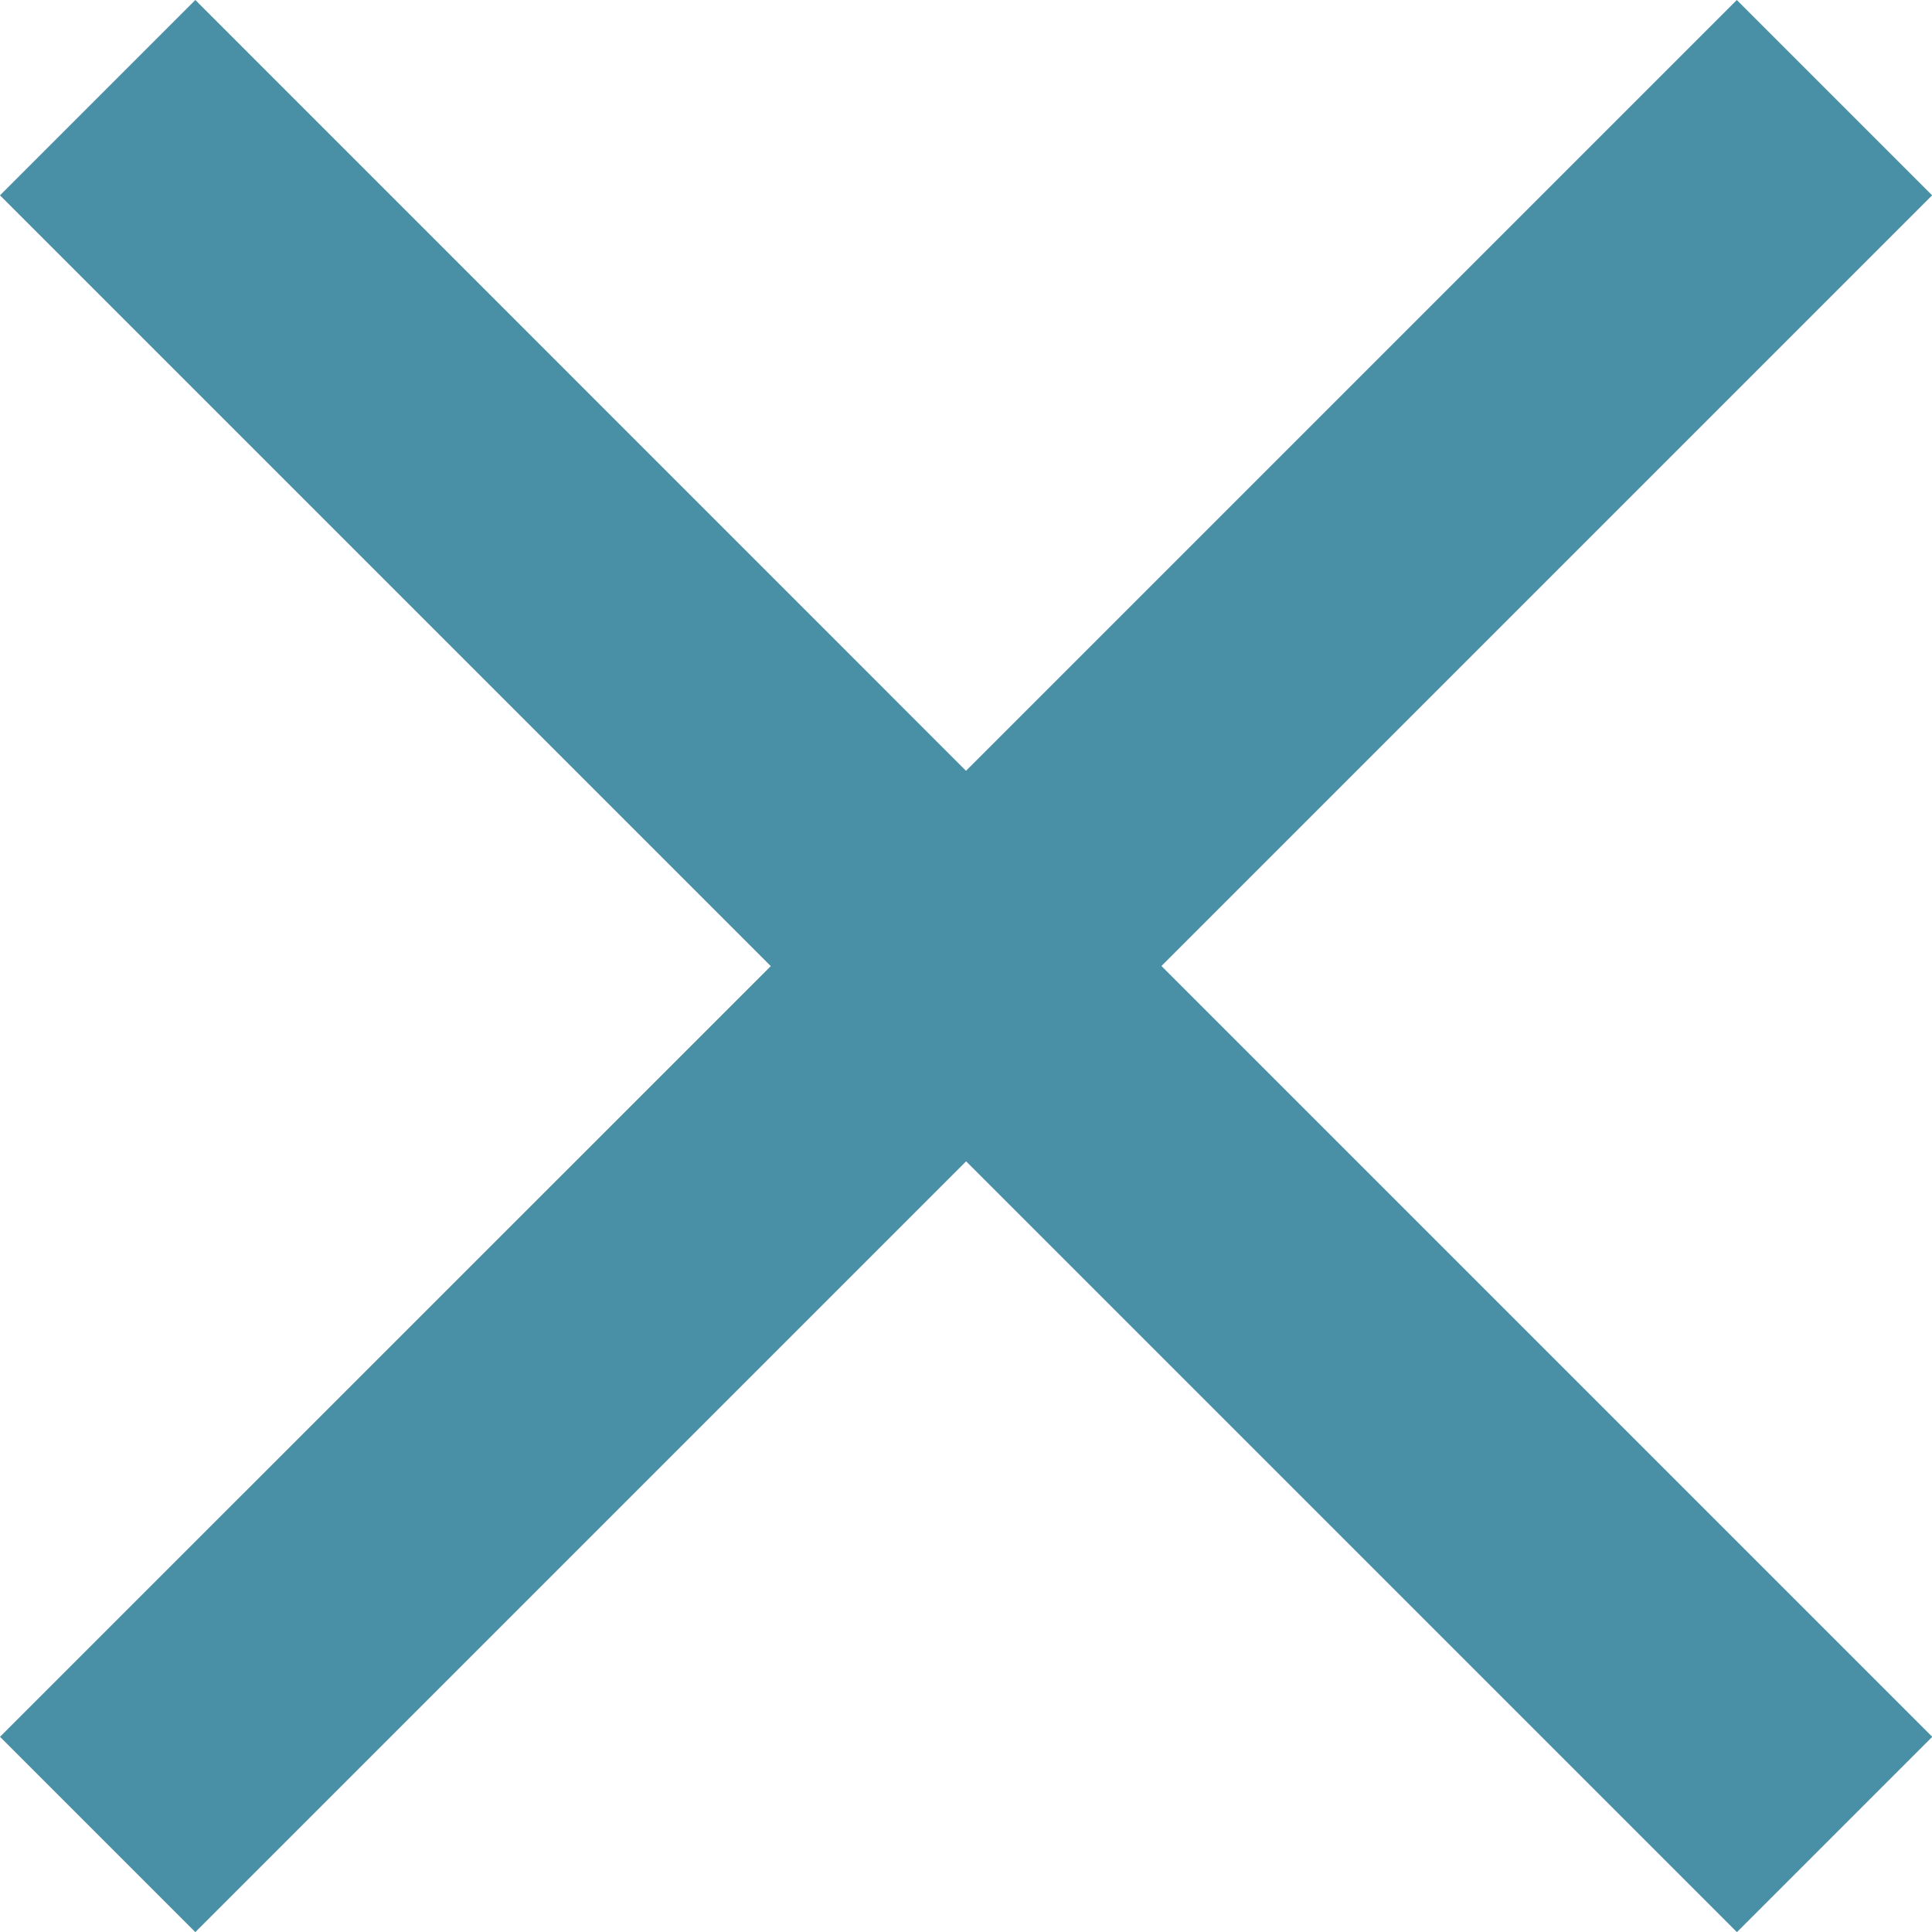
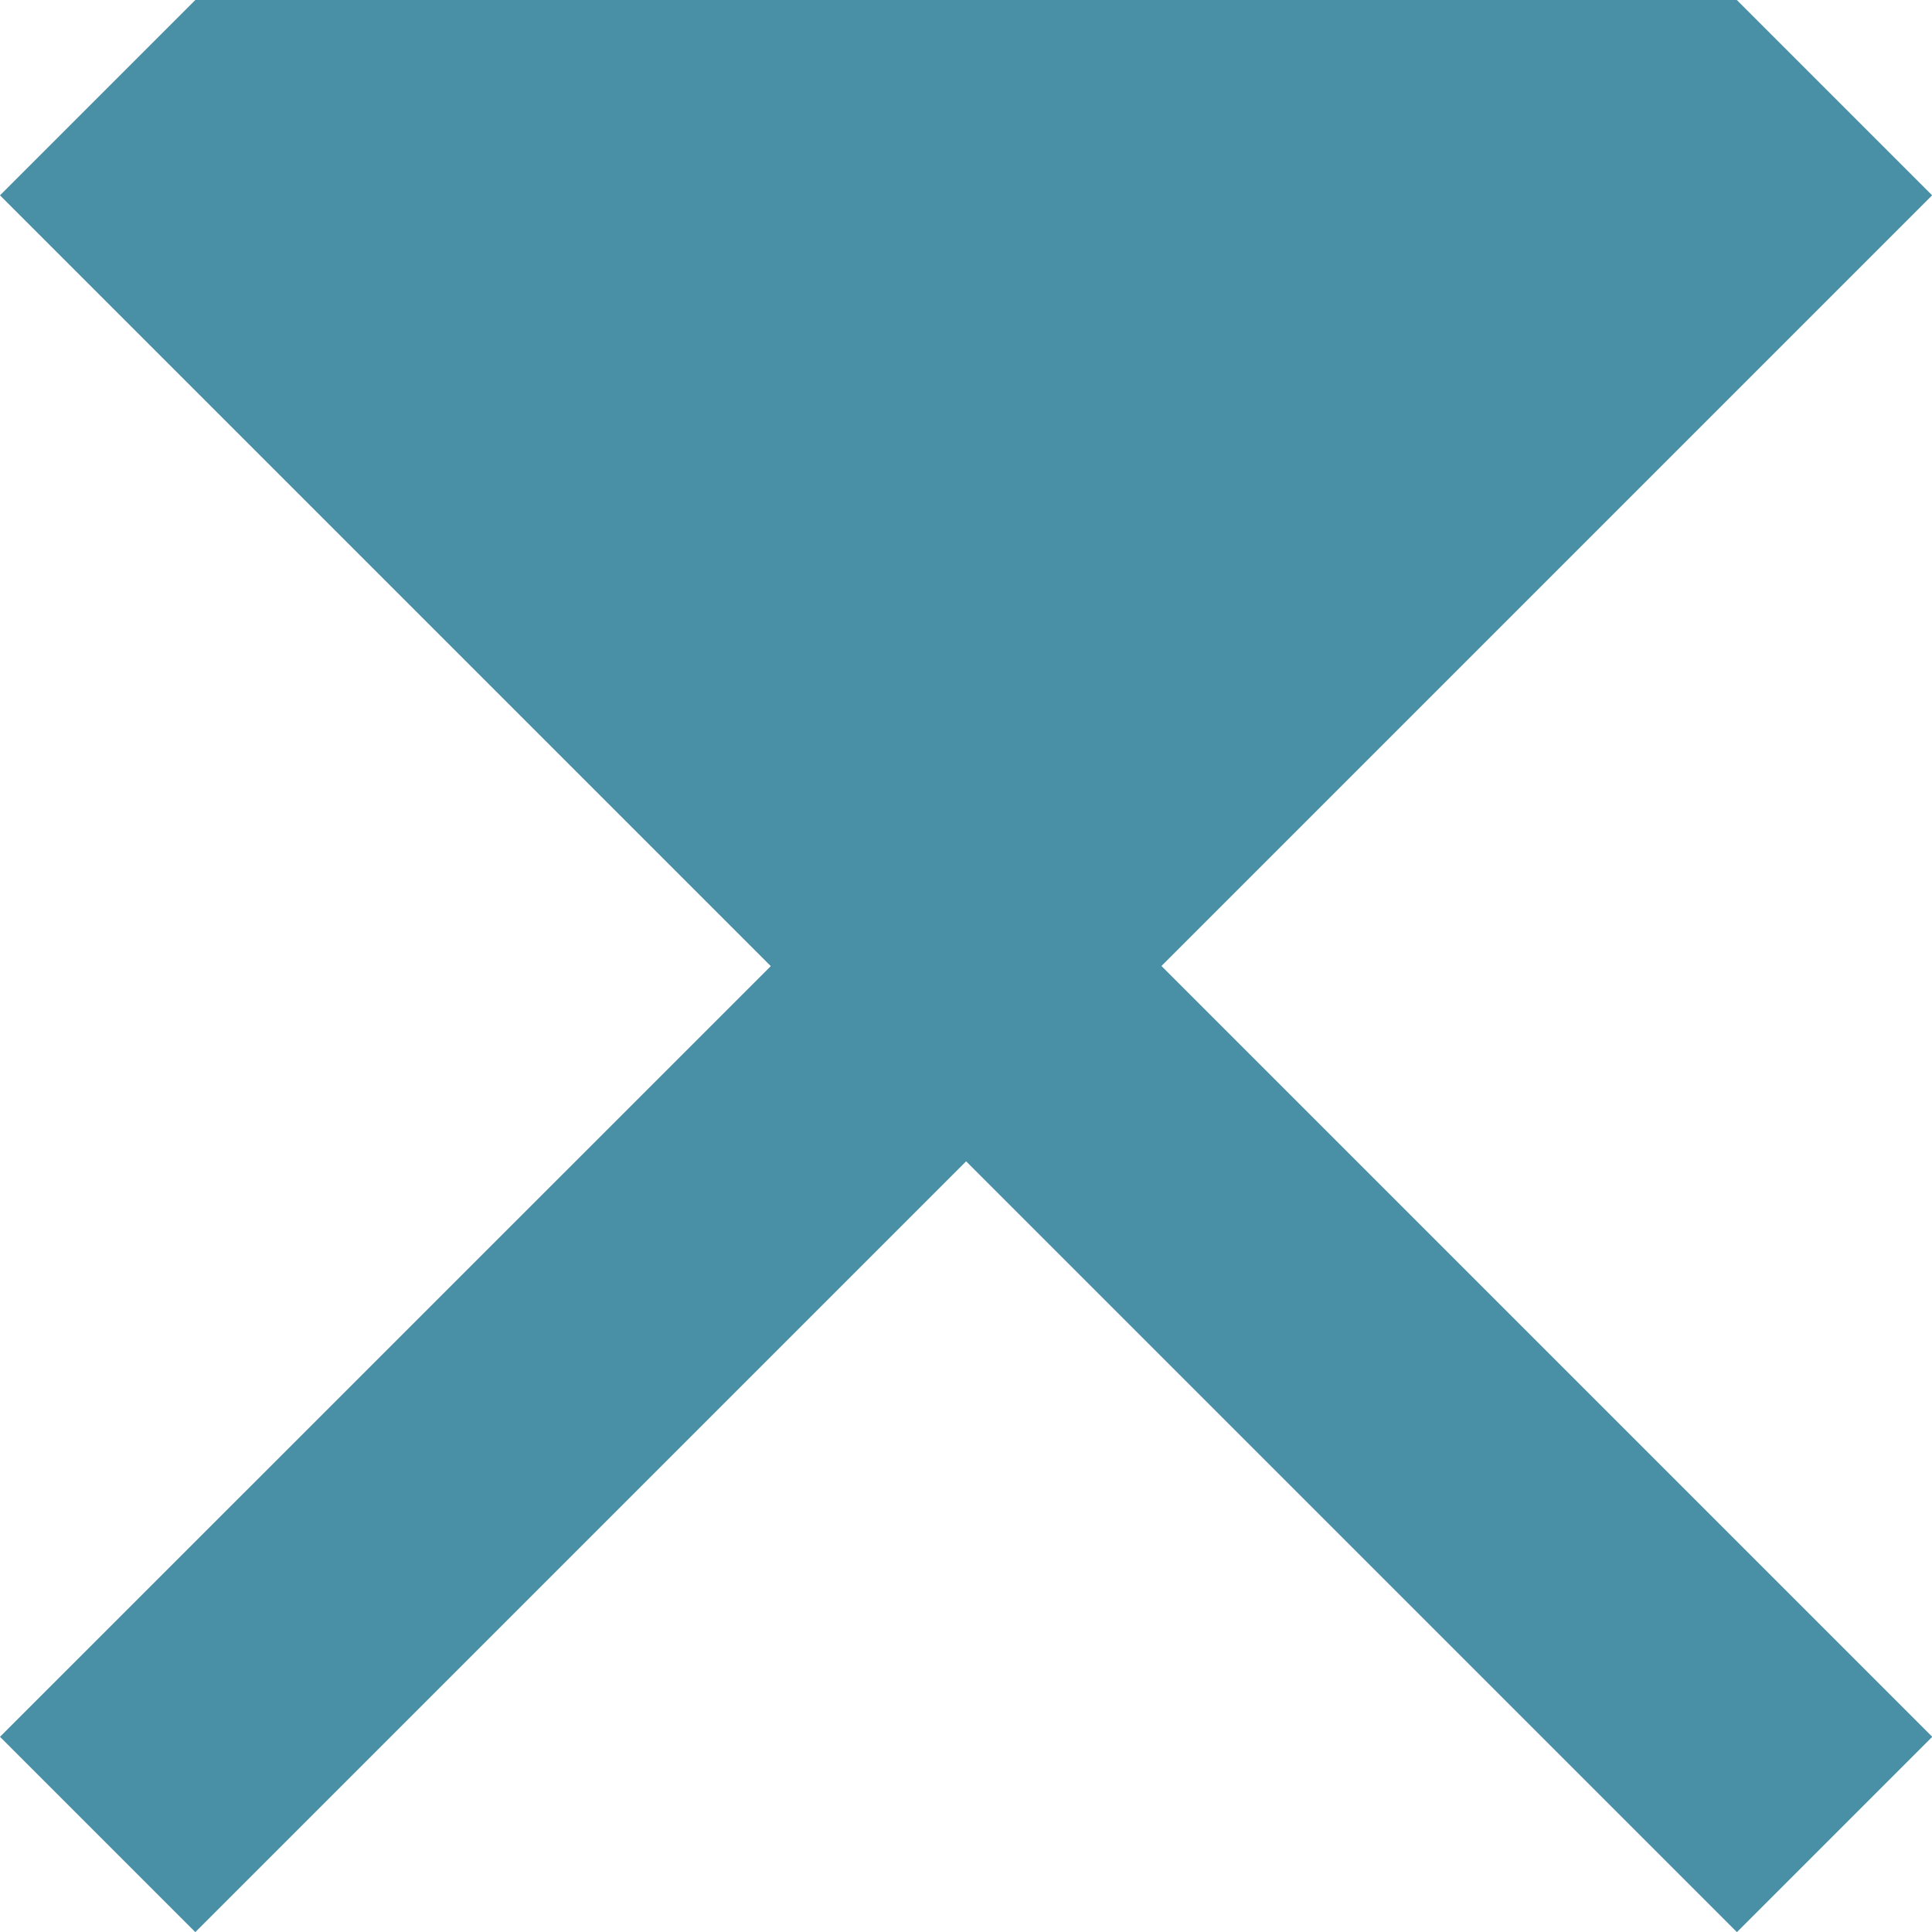
<svg xmlns="http://www.w3.org/2000/svg" width="15.49" height="15.491" viewBox="0 0 15.49 15.491">
-   <path id="Caminho_164" data-name="Caminho 164" d="M25.491,11.566,23.925,10l-6.18,6.18L11.566,10,10,11.566l6.18,6.18L10,23.925l1.566,1.566,6.18-6.18,6.18,6.18,1.566-1.566-6.18-6.18Z" transform="translate(-10 -10)" fill="#498fa5" />
+   <path id="Caminho_164" data-name="Caminho 164" d="M25.491,11.566,23.925,10L11.566,10,10,11.566l6.18,6.18L10,23.925l1.566,1.566,6.18-6.18,6.18,6.18,1.566-1.566-6.18-6.18Z" transform="translate(-10 -10)" fill="#498fa5" />
</svg>